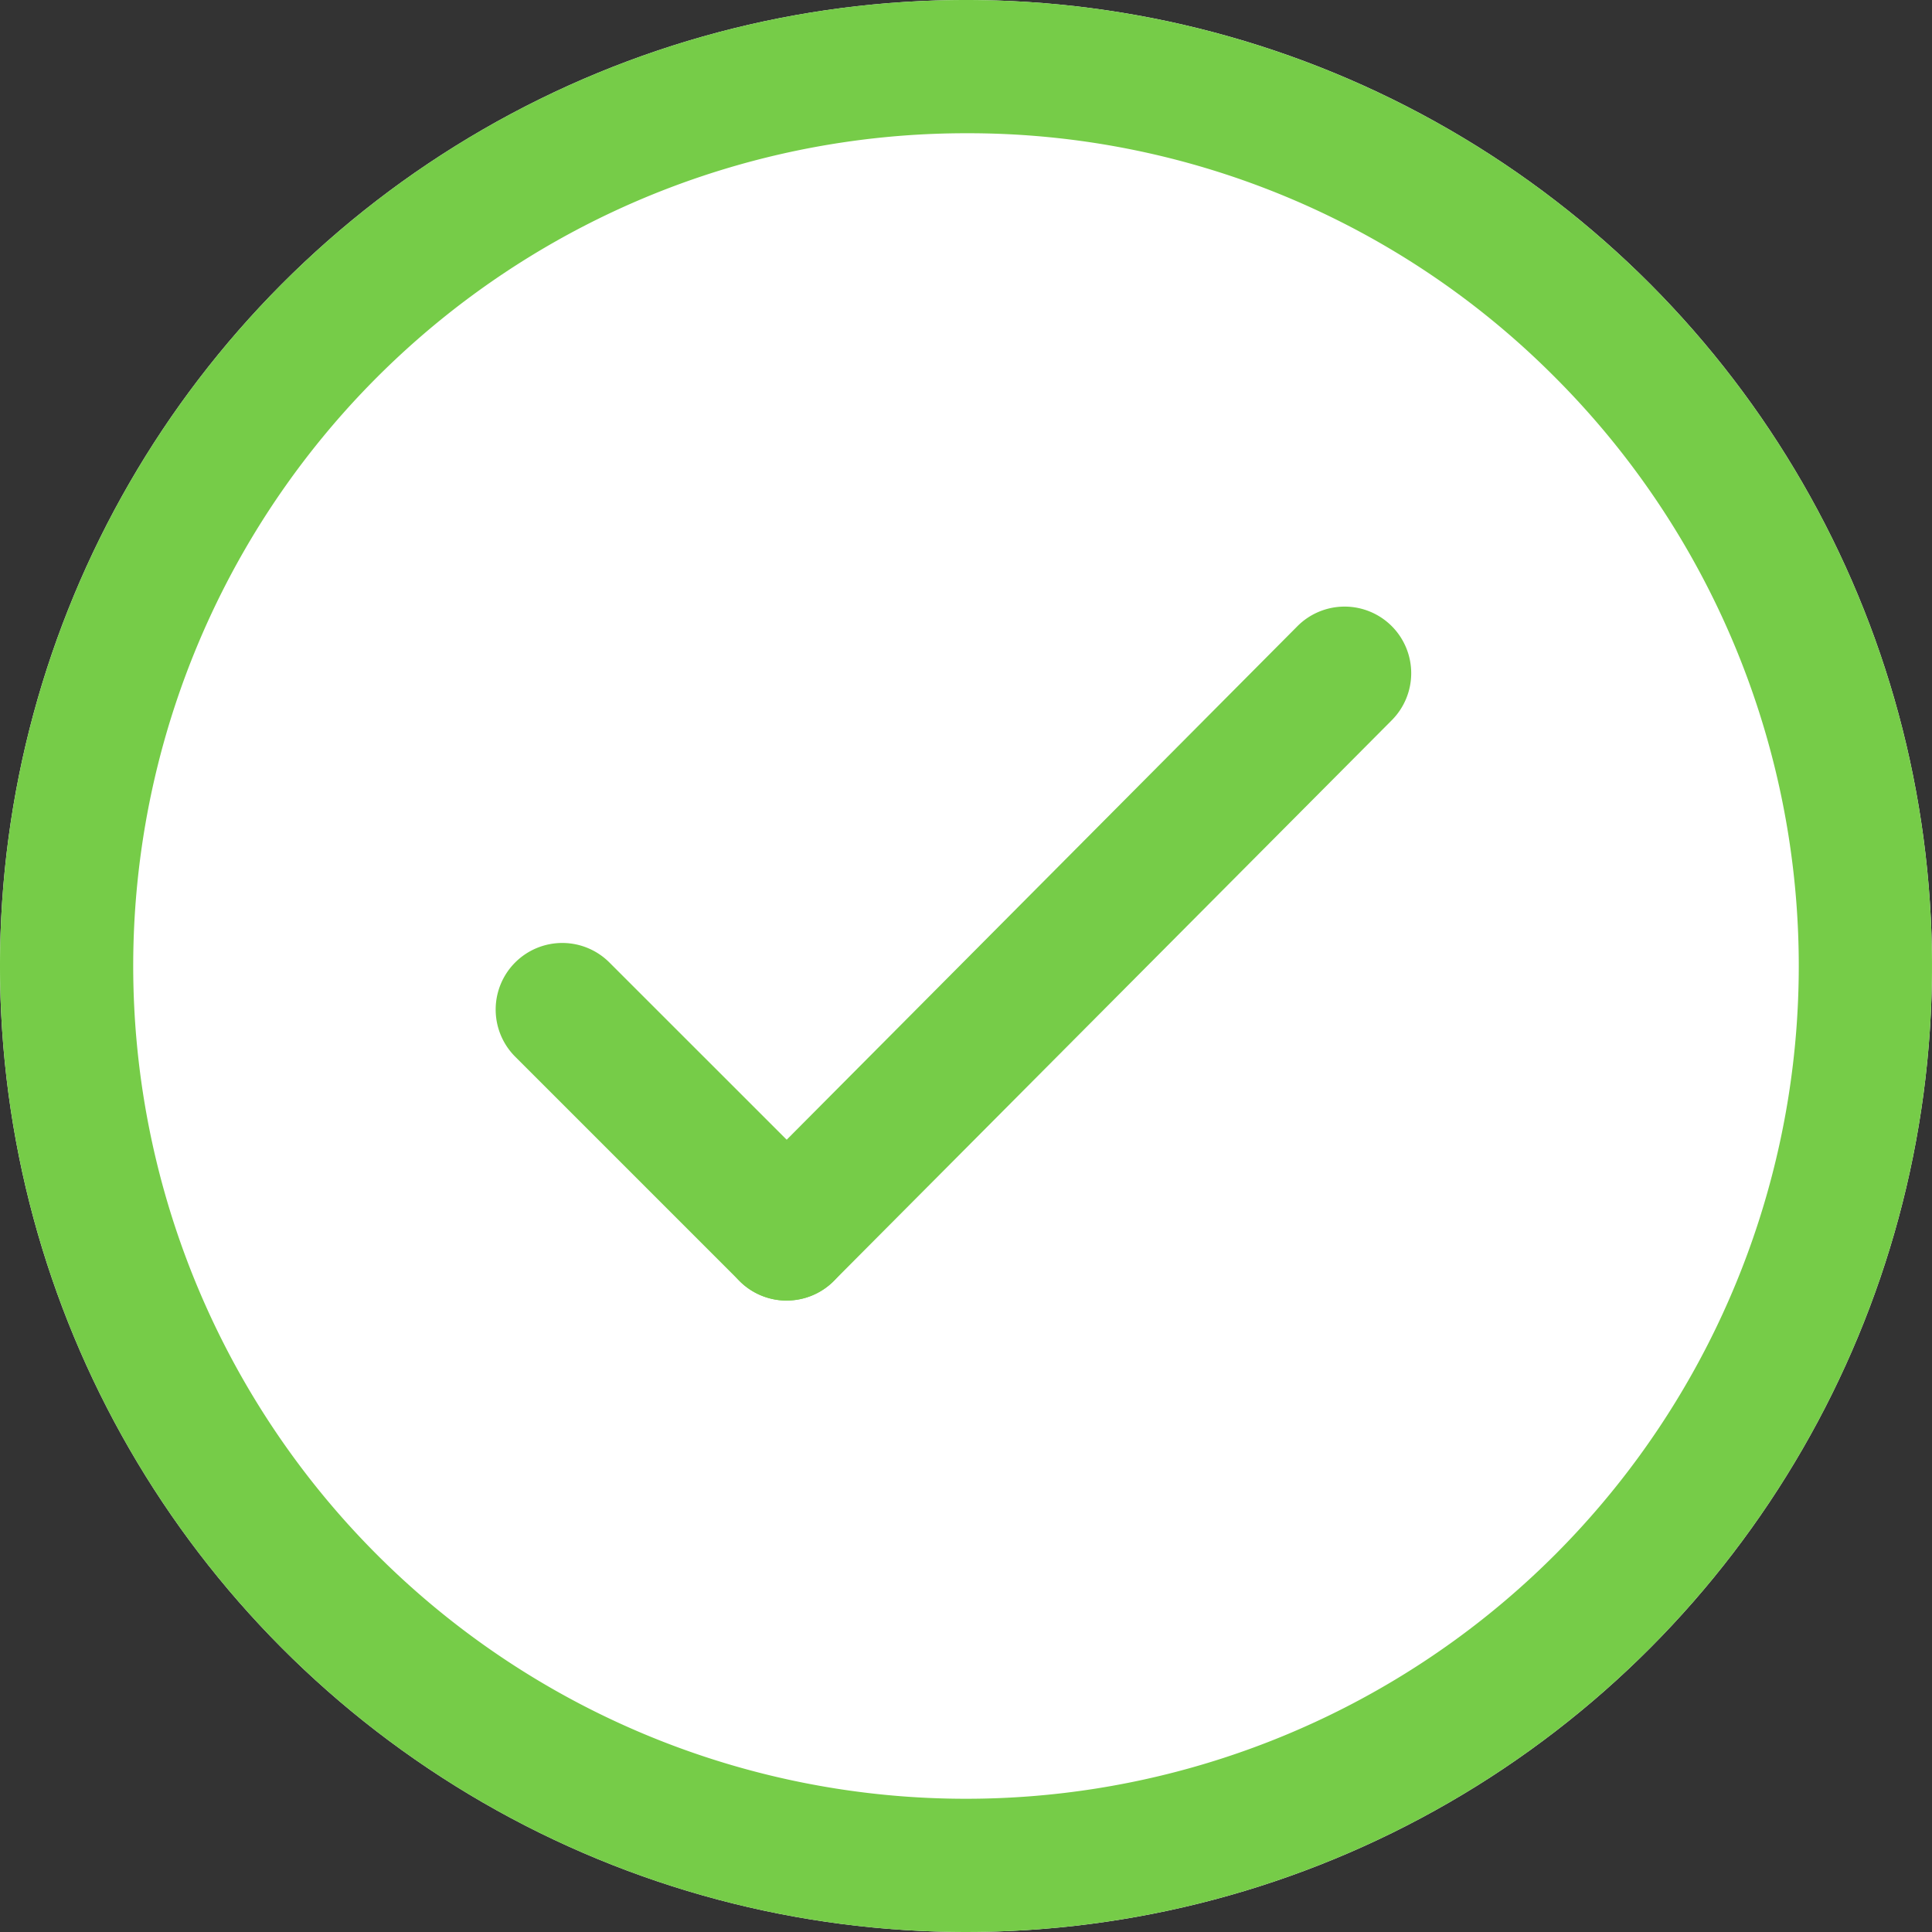
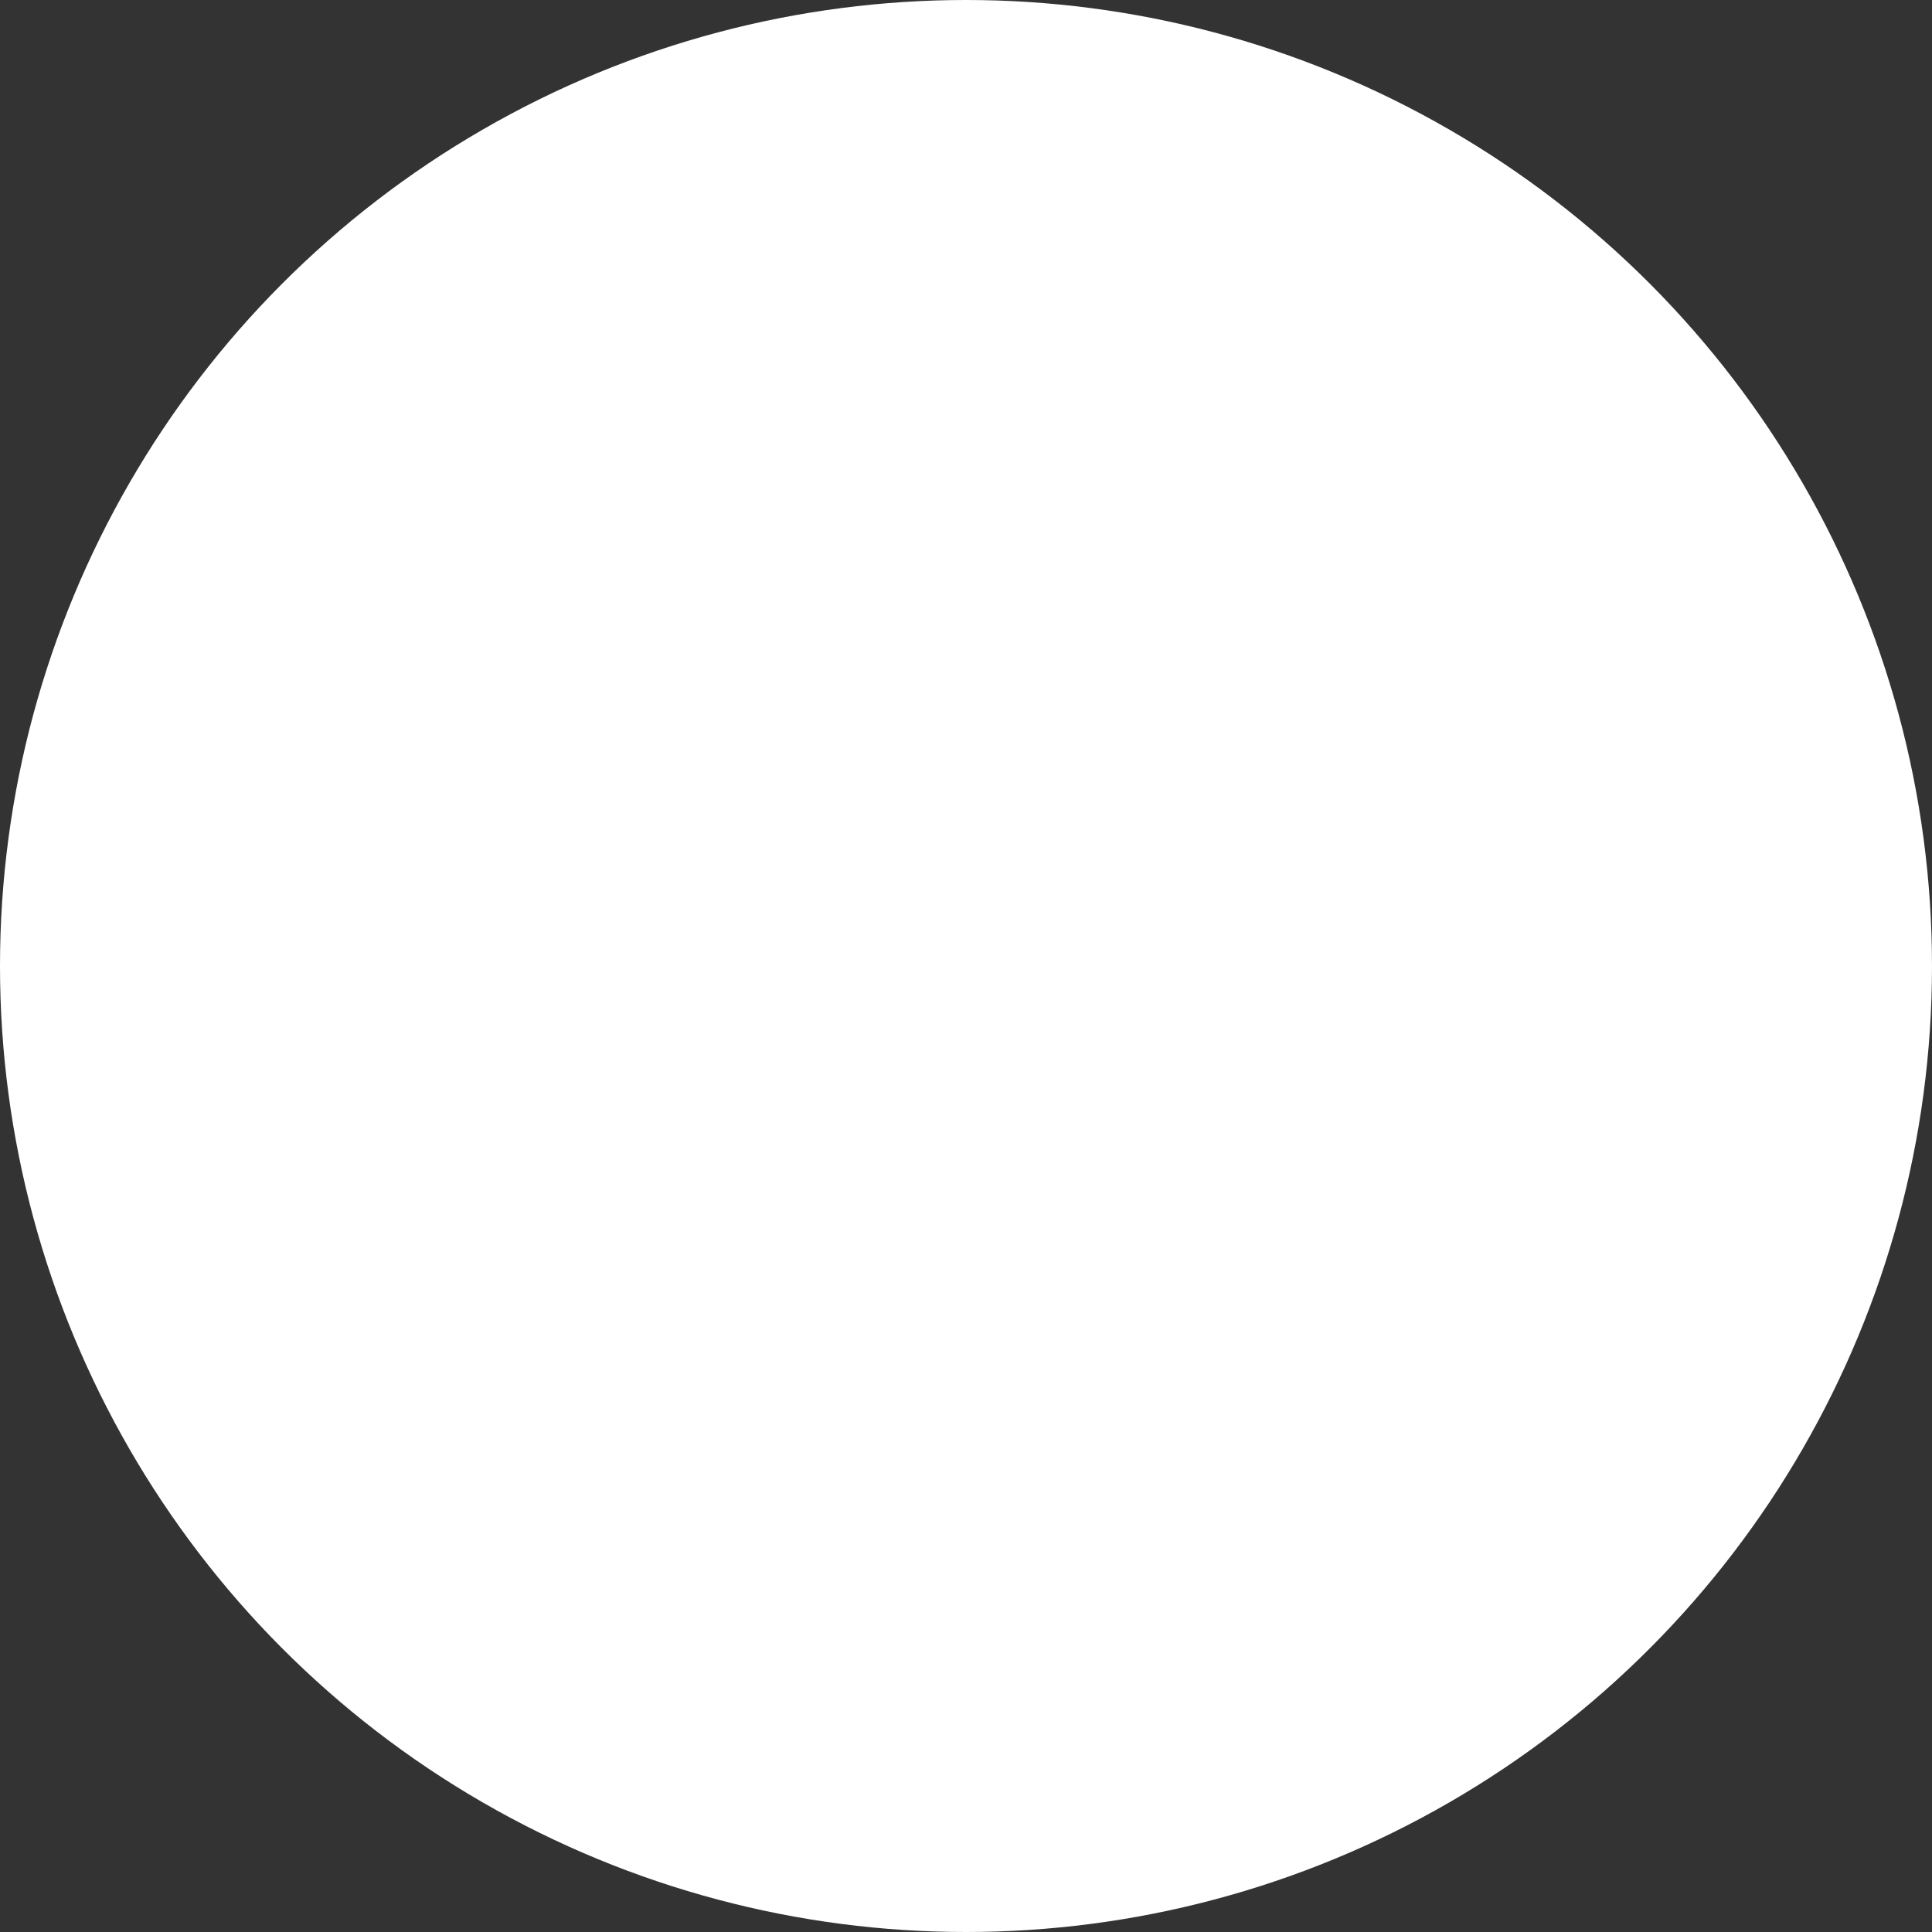
<svg xmlns="http://www.w3.org/2000/svg" width="29" height="29" viewBox="0 0 29 29">
  <rect x="0" y="0" width="29" height="29" fill="#333333" stroke="none" />
  <g id="グループ_8" data-name="グループ 8" transform="translate(-883 -1903)">
    <circle id="楕円形_1" data-name="楕円形 1" cx="14.5" cy="14.5" r="14.5" transform="translate(883 1903)" fill="#fff" />
-     <path id="楕円形_1_-_アウトライン" data-name="楕円形 1 - アウトライン" d="M14.5,2A12.5,12.5,0,0,0,5.661,23.339,12.5,12.5,0,0,0,23.339,5.661,12.418,12.418,0,0,0,14.5,2m0-2A14.5,14.5,0,1,1,0,14.5,14.5,14.5,0,0,1,14.5,0Z" transform="translate(883 1903)" fill="#76cc48" />
    <g id="グループ_5" data-name="グループ 5" transform="translate(891.44 1913.103)">
-       <path id="線_1" data-name="線 1" d="M3.368,4.368a1,1,0,0,1-.707-.293L-.707.707a1,1,0,0,1,0-1.414,1,1,0,0,1,1.414,0L4.075,2.66a1,1,0,0,1-.707,1.707Z" transform="translate(0 5.051)" fill="#76cc48" />
-       <path id="線_2" data-name="線 2" d="M0,9.419a1,1,0,0,1-.705-.291,1,1,0,0,1,0-1.414L7.668-.705a1,1,0,0,1,1.414,0,1,1,0,0,1,0,1.414L.709,9.124A1,1,0,0,1,0,9.419Z" transform="translate(3.368)" fill="#76cc48" />
-     </g>
+       </g>
  </g>
</svg>